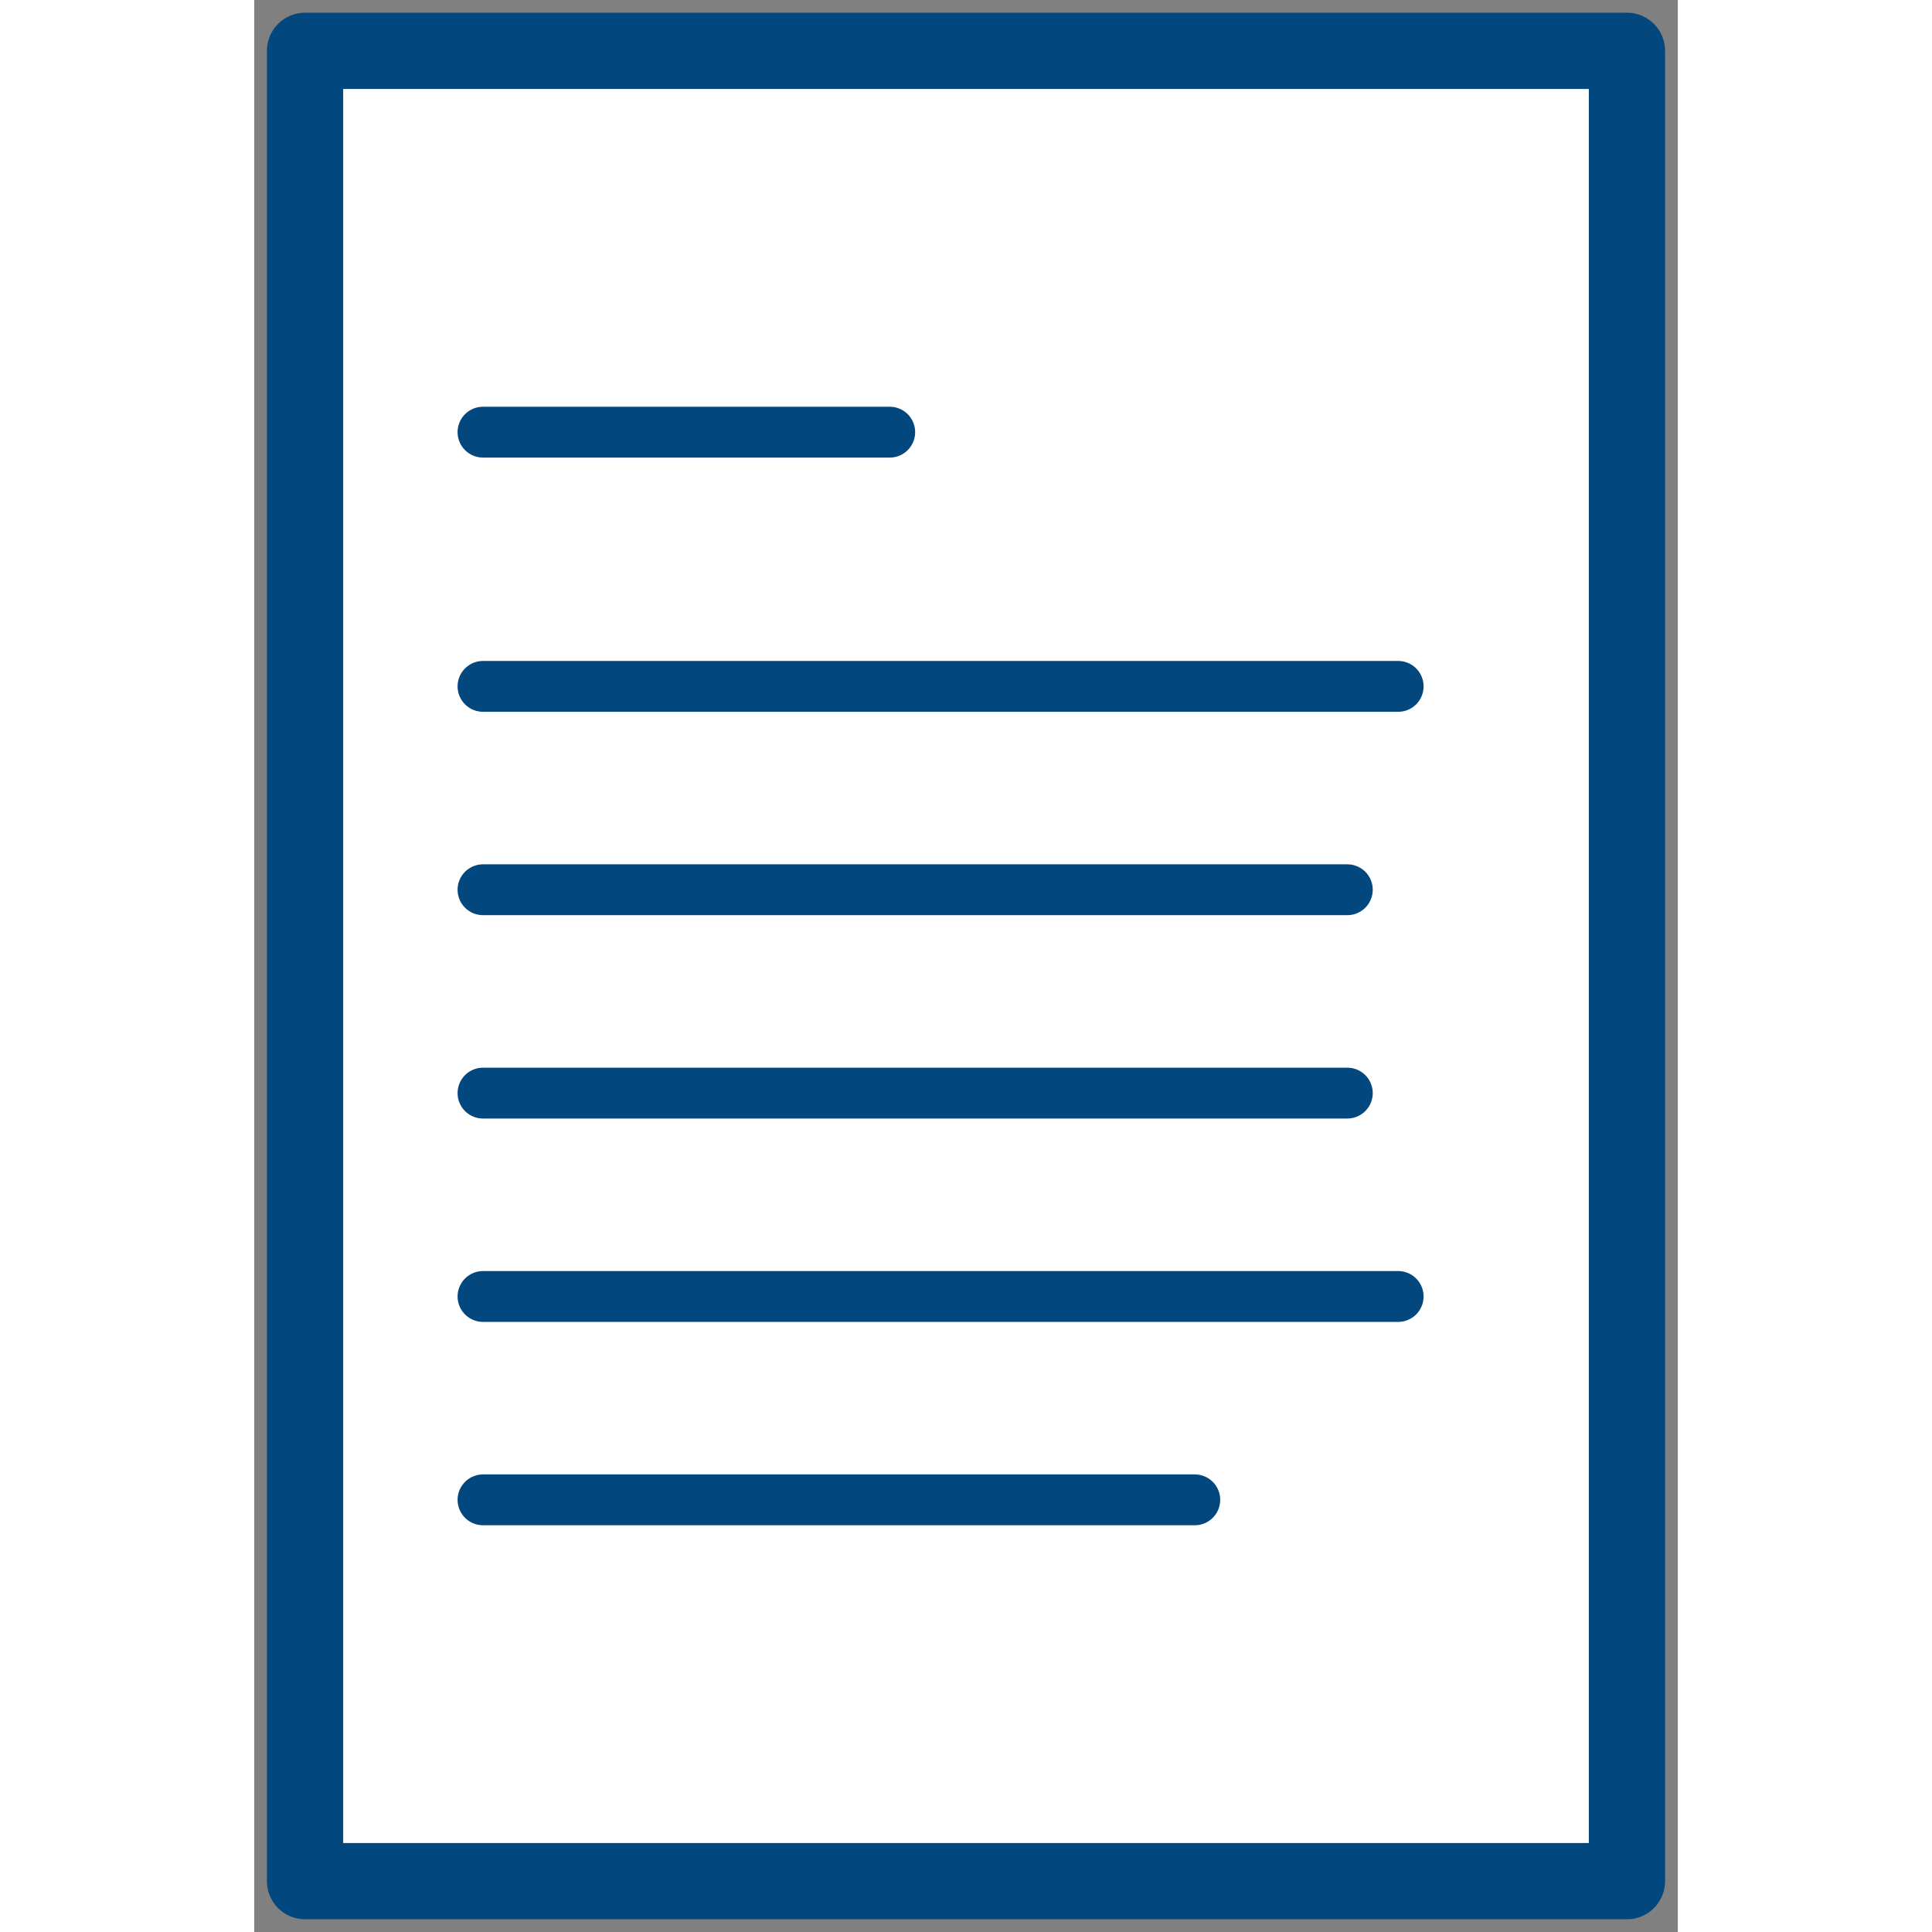
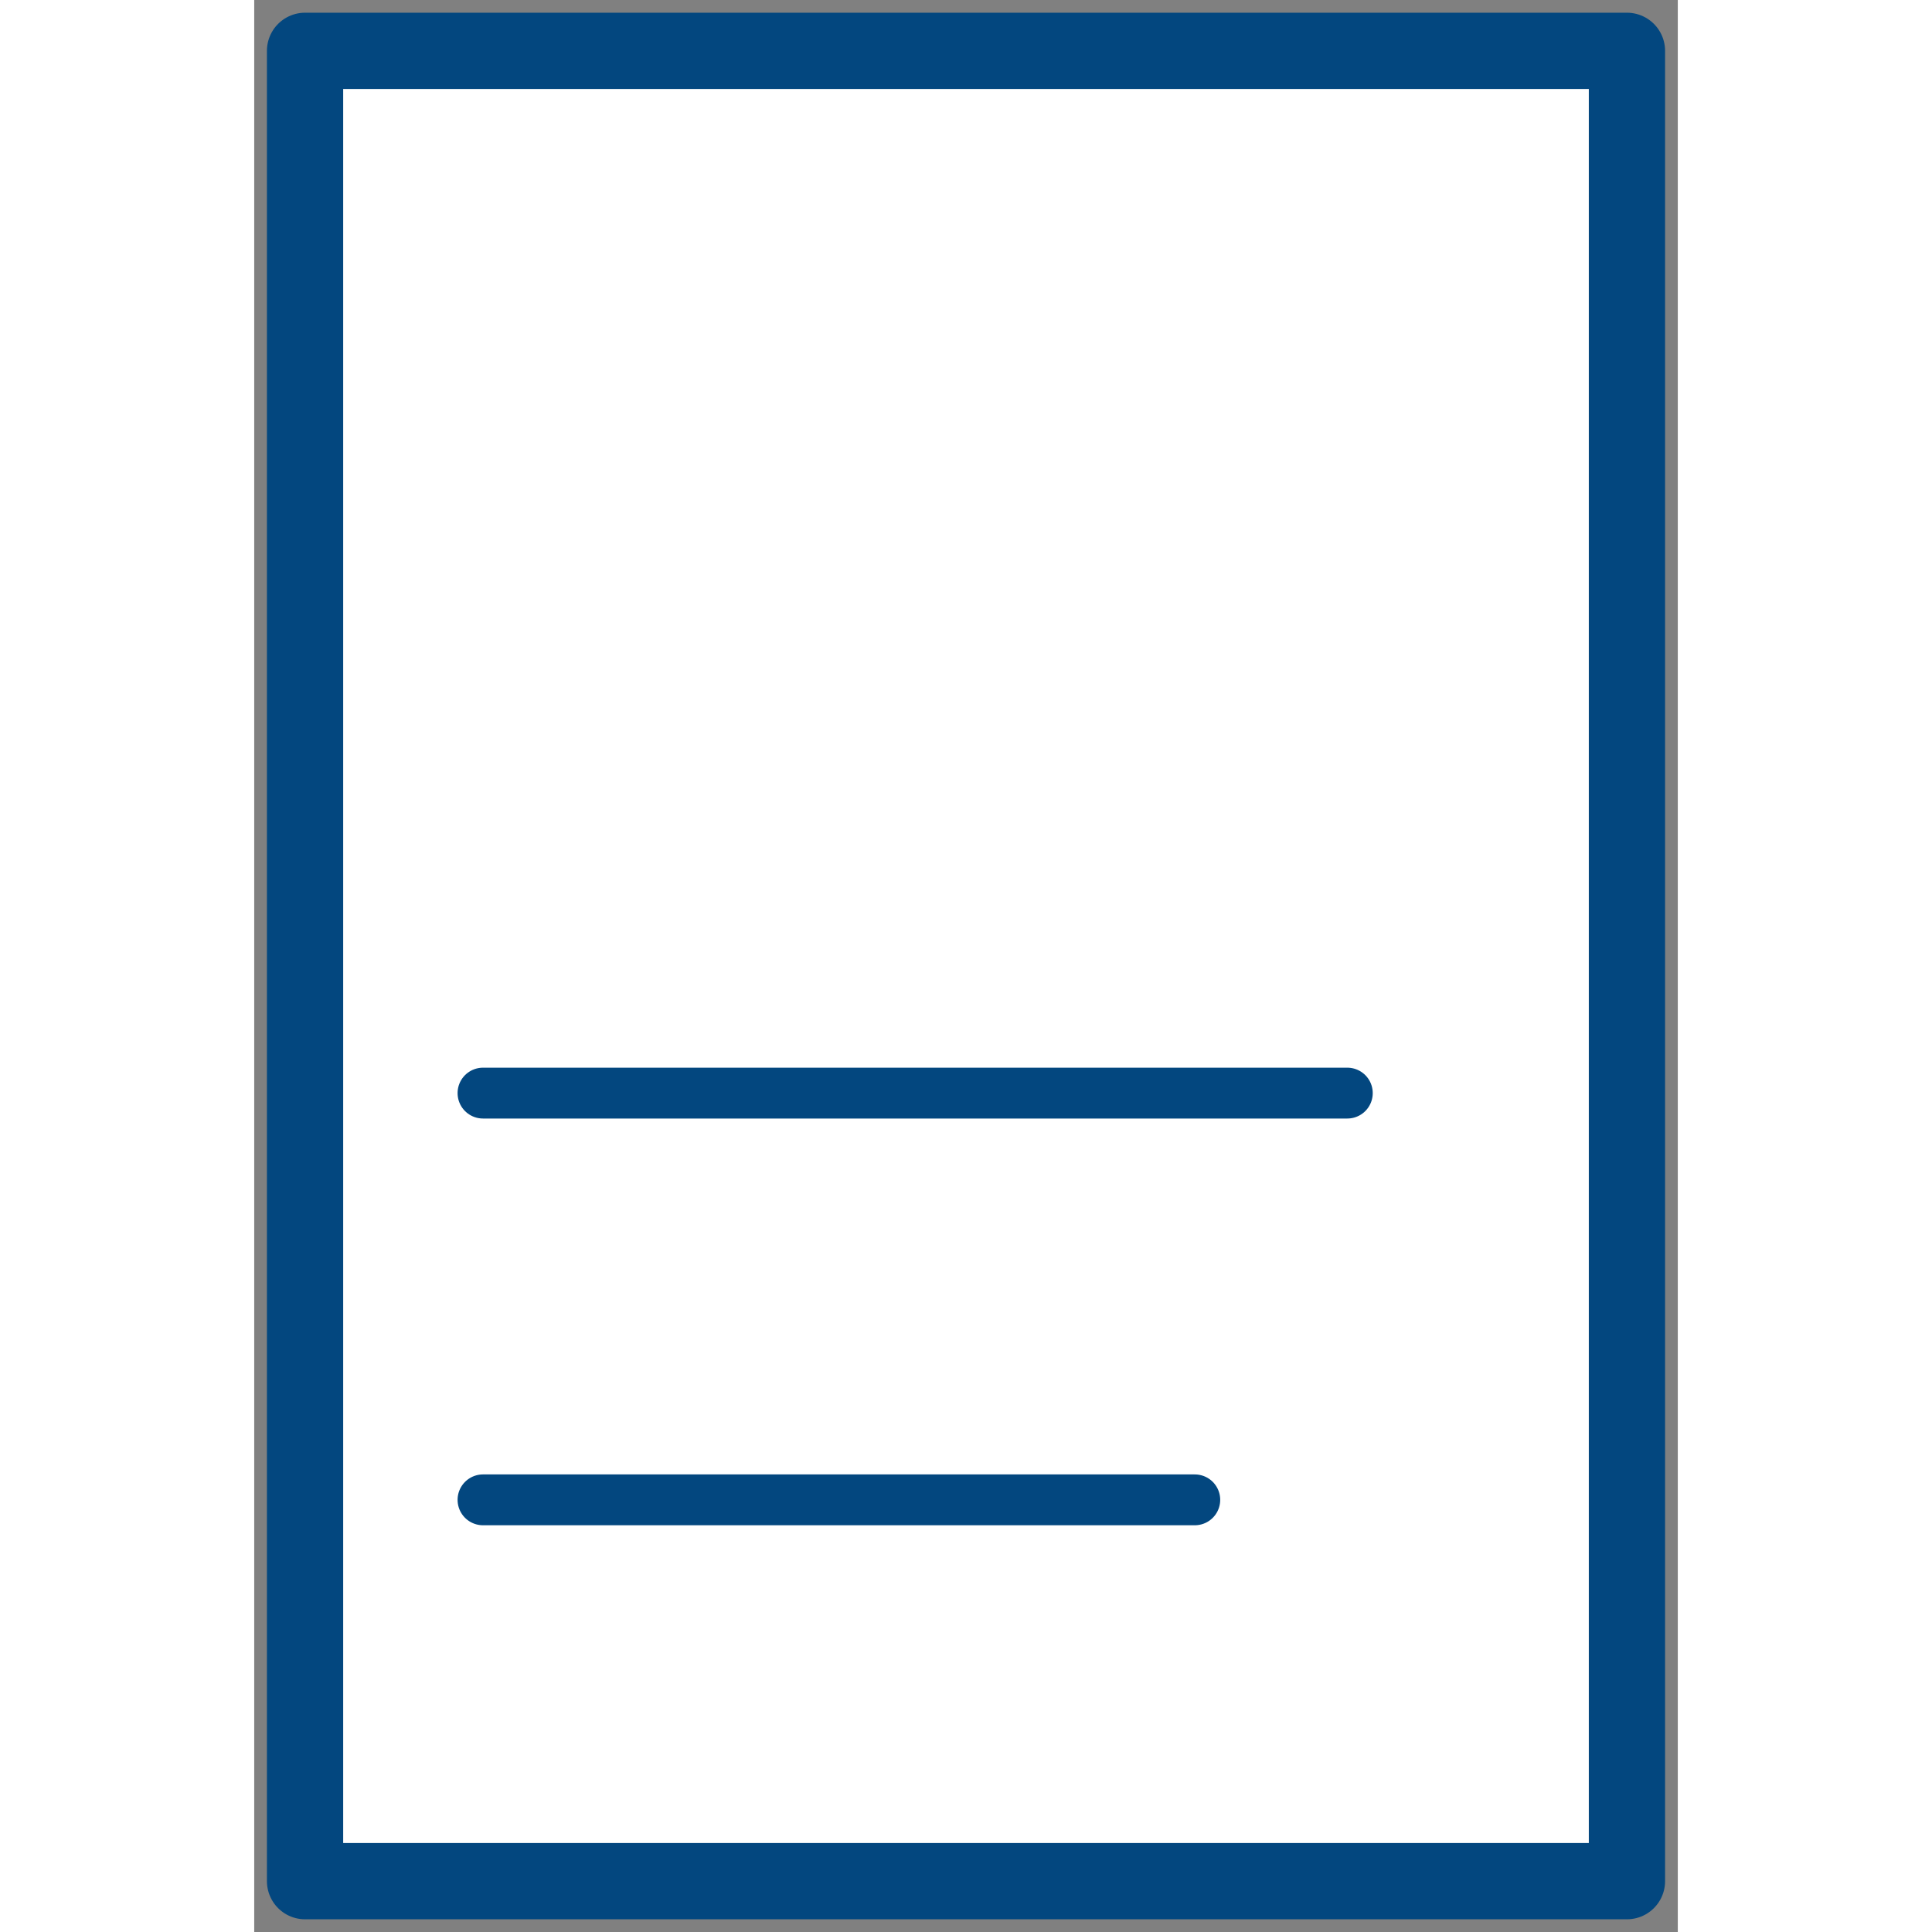
<svg xmlns="http://www.w3.org/2000/svg" width="40" height="40" viewBox="0 0 28 38" fill="none">
  <rect x="0" y="0" width="28" height="38" fill="#808080" stroke="none" />
  <path fill-rule="evenodd" clip-rule="evenodd" d="M1 37H27V1H1V37Z" fill="white" stroke="#03477F" stroke-width="1.5" stroke-linecap="round" stroke-linejoin="round" />
-   <line x1="4.5" y1="8.5" x2="12.5" y2="8.5" stroke="#03477F" stroke-linecap="round" />
-   <line x1="4.5" y1="13.5" x2="22.5" y2="13.5" stroke="#03477F" stroke-linecap="round" />
-   <line x1="4.5" y1="17.5" x2="21.5" y2="17.5" stroke="#03477F" stroke-linecap="round" />
  <line x1="4.5" y1="21.5" x2="21.5" y2="21.5" stroke="#03477F" stroke-linecap="round" />
-   <line x1="4.5" y1="25.5" x2="22.5" y2="25.5" stroke="#03477F" stroke-linecap="round" />
  <line x1="4.5" y1="29.5" x2="18.5" y2="29.5" stroke="#03477F" stroke-linecap="round" />
</svg>